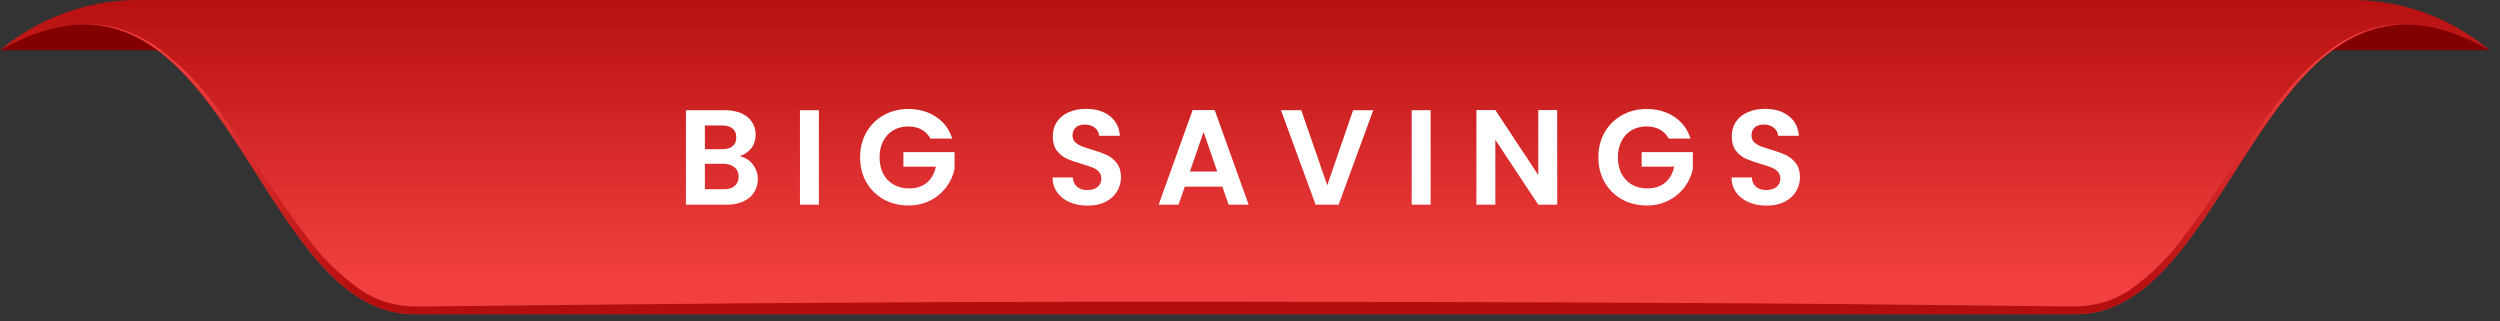
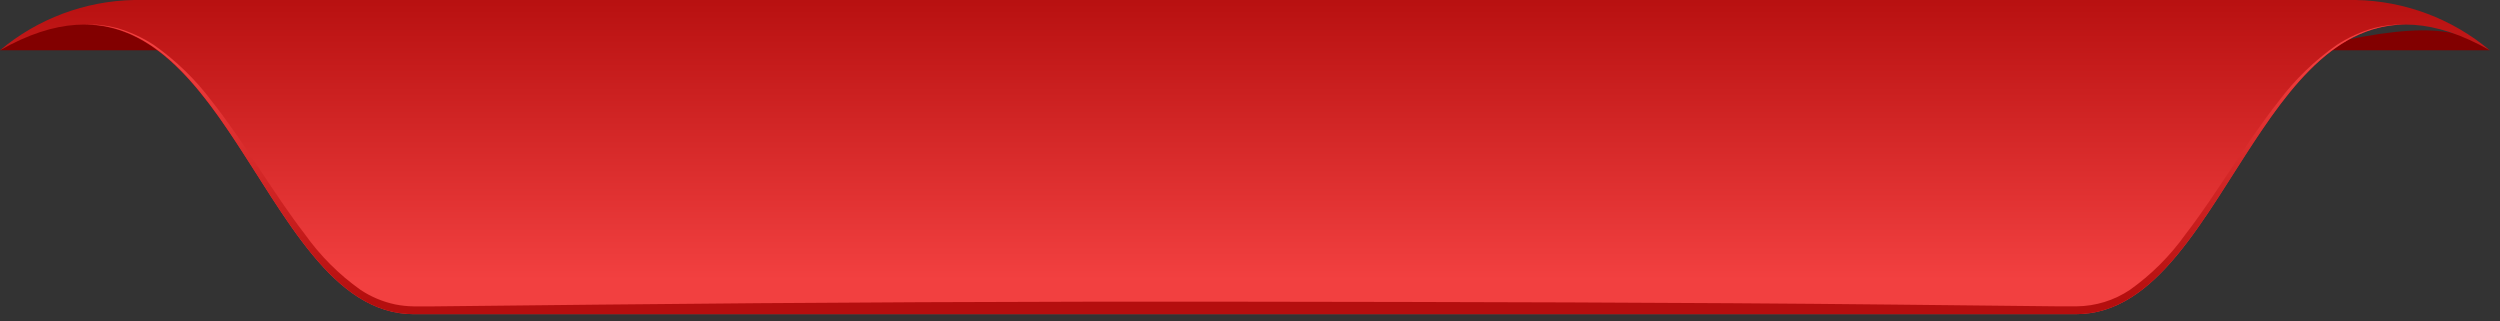
<svg xmlns="http://www.w3.org/2000/svg" width="218" height="28" viewBox="0 0 218 28" fill="none">
  <rect x="0" y="0" width="218" height="28" fill="#333333" stroke="none" />
  <g clip-path="url(#clip0_4378_166)">
    <path d="M0 4.386H16.46C16.46 4.386 13.159 1.08 8.364 1.344C5.35 1.572 2.456 2.624 0 4.386Z" fill="#820000" />
-     <path d="M217.108 4.386H200.648C200.648 4.386 203.949 1.08 208.744 1.344C211.758 1.572 214.652 2.624 217.108 4.386Z" fill="#820000" />
+     <path d="M217.108 4.386H200.648C211.758 1.572 214.652 2.624 217.108 4.386Z" fill="#820000" />
    <path d="M205.411 0H11.697C7.411 0.082 3.283 1.631 0 4.386C19.621 -6.784 21.986 27.394 36.081 27.394H181.027C195.122 27.394 197.487 -6.784 217.108 4.386C213.825 1.631 209.696 0.082 205.411 0Z" fill="url(#paint0_linear_4378_166)" />
    <path d="M36.08 27.394H181.027C193.127 27.394 196.584 2.199 209.738 2.129C208.821 2.109 207.906 2.214 207.018 2.441C205.875 2.764 204.788 3.257 203.792 3.903C201.835 5.269 200.109 6.941 198.68 8.854C195.734 12.584 193.423 16.739 190.574 20.433C189.243 22.304 187.608 23.94 185.736 25.27C184.362 26.194 182.747 26.695 181.091 26.711H179.328L165.18 26.561C146.311 26.362 127.449 26.335 108.58 26.308C89.712 26.281 70.85 26.367 51.981 26.566L37.833 26.716H36.07C35.528 26.708 34.988 26.65 34.457 26.544C33.377 26.316 32.349 25.883 31.431 25.27C29.559 23.94 27.923 22.304 26.593 20.433C23.744 16.739 21.432 12.579 18.486 8.848C17.059 6.936 15.335 5.264 13.379 3.897C12.383 3.253 11.296 2.76 10.154 2.435C9.266 2.208 8.351 2.104 7.434 2.123C20.524 2.199 23.98 27.394 36.08 27.394Z" fill="url(#paint1_linear_4378_166)" />
-     <path d="M64.487 13.622C64.951 13.709 65.333 13.941 65.632 14.318C65.931 14.696 66.08 15.129 66.08 15.616C66.08 16.057 65.97 16.446 65.75 16.785C65.537 17.115 65.227 17.375 64.818 17.563C64.409 17.752 63.925 17.847 63.366 17.847H59.814V9.61H63.213C63.771 9.61 64.251 9.7 64.652 9.881C65.061 10.062 65.368 10.314 65.573 10.637C65.785 10.959 65.891 11.325 65.891 11.734C65.891 12.214 65.762 12.615 65.502 12.938C65.25 13.26 64.912 13.488 64.487 13.622ZM61.466 13.008H62.977C63.37 13.008 63.673 12.922 63.885 12.749C64.098 12.568 64.204 12.312 64.204 11.982C64.204 11.651 64.098 11.396 63.885 11.215C63.673 11.034 63.37 10.943 62.977 10.943H61.466V13.008ZM63.13 16.501C63.531 16.501 63.842 16.407 64.062 16.218C64.29 16.029 64.405 15.762 64.405 15.416C64.405 15.062 64.287 14.786 64.051 14.59C63.815 14.385 63.496 14.283 63.095 14.283H61.466V16.501H63.13ZM71.409 9.61V17.847H69.757V9.61H71.409ZM81.136 12.088C80.948 11.742 80.688 11.478 80.358 11.297C80.027 11.116 79.642 11.026 79.201 11.026C78.713 11.026 78.281 11.136 77.903 11.356C77.525 11.577 77.23 11.891 77.018 12.3C76.806 12.71 76.699 13.181 76.699 13.716C76.699 14.267 76.806 14.747 77.018 15.156C77.238 15.565 77.541 15.88 77.927 16.1C78.312 16.32 78.761 16.431 79.272 16.431C79.901 16.431 80.417 16.265 80.818 15.935C81.219 15.597 81.483 15.129 81.608 14.531H78.776V13.268H83.237V14.708C83.127 15.282 82.891 15.813 82.529 16.301C82.167 16.788 81.699 17.182 81.125 17.481C80.558 17.772 79.921 17.917 79.213 17.917C78.418 17.917 77.698 17.74 77.053 17.386C76.416 17.024 75.913 16.525 75.543 15.888C75.181 15.251 75 14.527 75 13.716C75 12.906 75.181 12.182 75.543 11.545C75.913 10.9 76.416 10.401 77.053 10.046C77.698 9.685 78.414 9.504 79.201 9.504C80.129 9.504 80.936 9.732 81.62 10.188C82.305 10.637 82.777 11.27 83.036 12.088H81.136ZM94.835 17.929C94.261 17.929 93.742 17.831 93.277 17.634C92.821 17.438 92.459 17.154 92.192 16.785C91.924 16.415 91.787 15.978 91.779 15.475H93.549C93.572 15.813 93.69 16.081 93.903 16.277C94.123 16.474 94.422 16.572 94.8 16.572C95.185 16.572 95.488 16.482 95.708 16.301C95.928 16.112 96.039 15.868 96.039 15.569C96.039 15.325 95.964 15.125 95.814 14.967C95.665 14.81 95.476 14.688 95.248 14.601C95.028 14.507 94.721 14.405 94.328 14.295C93.793 14.137 93.356 13.984 93.018 13.835C92.687 13.677 92.4 13.445 92.156 13.138C91.92 12.824 91.802 12.407 91.802 11.887C91.802 11.4 91.924 10.975 92.168 10.613C92.412 10.251 92.754 9.976 93.195 9.787C93.635 9.59 94.139 9.492 94.705 9.492C95.555 9.492 96.243 9.7 96.77 10.117C97.305 10.526 97.6 11.101 97.655 11.84H95.838C95.822 11.557 95.7 11.325 95.472 11.144C95.252 10.955 94.957 10.861 94.587 10.861C94.265 10.861 94.005 10.943 93.808 11.109C93.62 11.274 93.525 11.514 93.525 11.828C93.525 12.049 93.596 12.234 93.738 12.383C93.887 12.525 94.068 12.643 94.28 12.737C94.501 12.824 94.808 12.926 95.201 13.044C95.736 13.201 96.172 13.358 96.511 13.516C96.849 13.673 97.14 13.909 97.384 14.224C97.628 14.539 97.75 14.952 97.75 15.463C97.75 15.903 97.636 16.313 97.407 16.69C97.179 17.068 96.845 17.371 96.404 17.599C95.964 17.819 95.441 17.929 94.835 17.929ZM106.593 16.277H103.312L102.769 17.847H101.035L103.997 9.598H105.92L108.882 17.847H107.135L106.593 16.277ZM106.144 14.956L104.952 11.51L103.761 14.956H106.144ZM119.748 9.61L116.727 17.847H114.721L111.7 9.61H113.47L115.736 16.159L117.99 9.61H119.748ZM124.751 9.61V17.847H123.099V9.61H124.751ZM135.788 17.847H134.136L130.395 12.194V17.847H128.743V9.598H130.395L134.136 15.262V9.598H135.788V17.847ZM145.515 12.088C145.327 11.742 145.067 11.478 144.737 11.297C144.406 11.116 144.021 11.026 143.58 11.026C143.092 11.026 142.66 11.136 142.282 11.356C141.905 11.577 141.61 11.891 141.397 12.3C141.185 12.71 141.079 13.181 141.079 13.716C141.079 14.267 141.185 14.747 141.397 15.156C141.617 15.565 141.92 15.88 142.306 16.1C142.691 16.32 143.14 16.431 143.651 16.431C144.28 16.431 144.796 16.265 145.197 15.935C145.598 15.597 145.862 15.129 145.988 14.531H143.155V13.268H147.616V14.708C147.506 15.282 147.27 15.813 146.908 16.301C146.546 16.788 146.078 17.182 145.504 17.481C144.937 17.772 144.3 17.917 143.592 17.917C142.797 17.917 142.078 17.74 141.433 17.386C140.795 17.024 140.292 16.525 139.922 15.888C139.56 15.251 139.379 14.527 139.379 13.716C139.379 12.906 139.56 12.182 139.922 11.545C140.292 10.9 140.795 10.401 141.433 10.046C142.078 9.685 142.794 9.504 143.58 9.504C144.509 9.504 145.315 9.732 145.999 10.188C146.684 10.637 147.156 11.27 147.415 12.088H145.515ZM154.042 17.929C153.468 17.929 152.949 17.831 152.485 17.634C152.028 17.438 151.666 17.154 151.399 16.785C151.131 16.415 150.994 15.978 150.986 15.475H152.756C152.78 15.813 152.898 16.081 153.11 16.277C153.33 16.474 153.629 16.572 154.007 16.572C154.392 16.572 154.695 16.482 154.915 16.301C155.136 16.112 155.246 15.868 155.246 15.569C155.246 15.325 155.171 15.125 155.022 14.967C154.872 14.81 154.683 14.688 154.455 14.601C154.235 14.507 153.928 14.405 153.535 14.295C153 14.137 152.563 13.984 152.225 13.835C151.895 13.677 151.607 13.445 151.364 13.138C151.128 12.824 151.01 12.407 151.01 11.887C151.01 11.4 151.131 10.975 151.375 10.613C151.619 10.251 151.961 9.976 152.402 9.787C152.842 9.59 153.346 9.492 153.912 9.492C154.762 9.492 155.45 9.7 155.977 10.117C156.512 10.526 156.807 11.101 156.863 11.84H155.045C155.03 11.557 154.908 11.325 154.679 11.144C154.459 10.955 154.164 10.861 153.794 10.861C153.472 10.861 153.212 10.943 153.016 11.109C152.827 11.274 152.732 11.514 152.732 11.828C152.732 12.049 152.803 12.234 152.945 12.383C153.094 12.525 153.275 12.643 153.488 12.737C153.708 12.824 154.015 12.926 154.408 13.044C154.943 13.201 155.38 13.358 155.718 13.516C156.056 13.673 156.347 13.909 156.591 14.224C156.835 14.539 156.957 14.952 156.957 15.463C156.957 15.903 156.843 16.313 156.615 16.69C156.387 17.068 156.052 17.371 155.612 17.599C155.171 17.819 154.648 17.929 154.042 17.929Z" fill="white" />
  </g>
  <defs>
    <linearGradient id="paint0_linear_4378_166" x1="108.554" y1="24.427" x2="108.554" y2="-1.247" gradientUnits="userSpaceOnUse">
      <stop stop-color="#F24040" />
      <stop offset="1" stop-color="#B50E0E" />
    </linearGradient>
    <linearGradient id="paint1_linear_4378_166" x1="108.554" y1="4.188" x2="108.554" y2="26.217" gradientUnits="userSpaceOnUse">
      <stop stop-color="#F24040" />
      <stop offset="1" stop-color="#B50E0E" />
    </linearGradient>
    <clipPath id="clip0_4378_166">
      <rect width="217.108" height="27.394" fill="white" />
    </clipPath>
  </defs>
</svg>